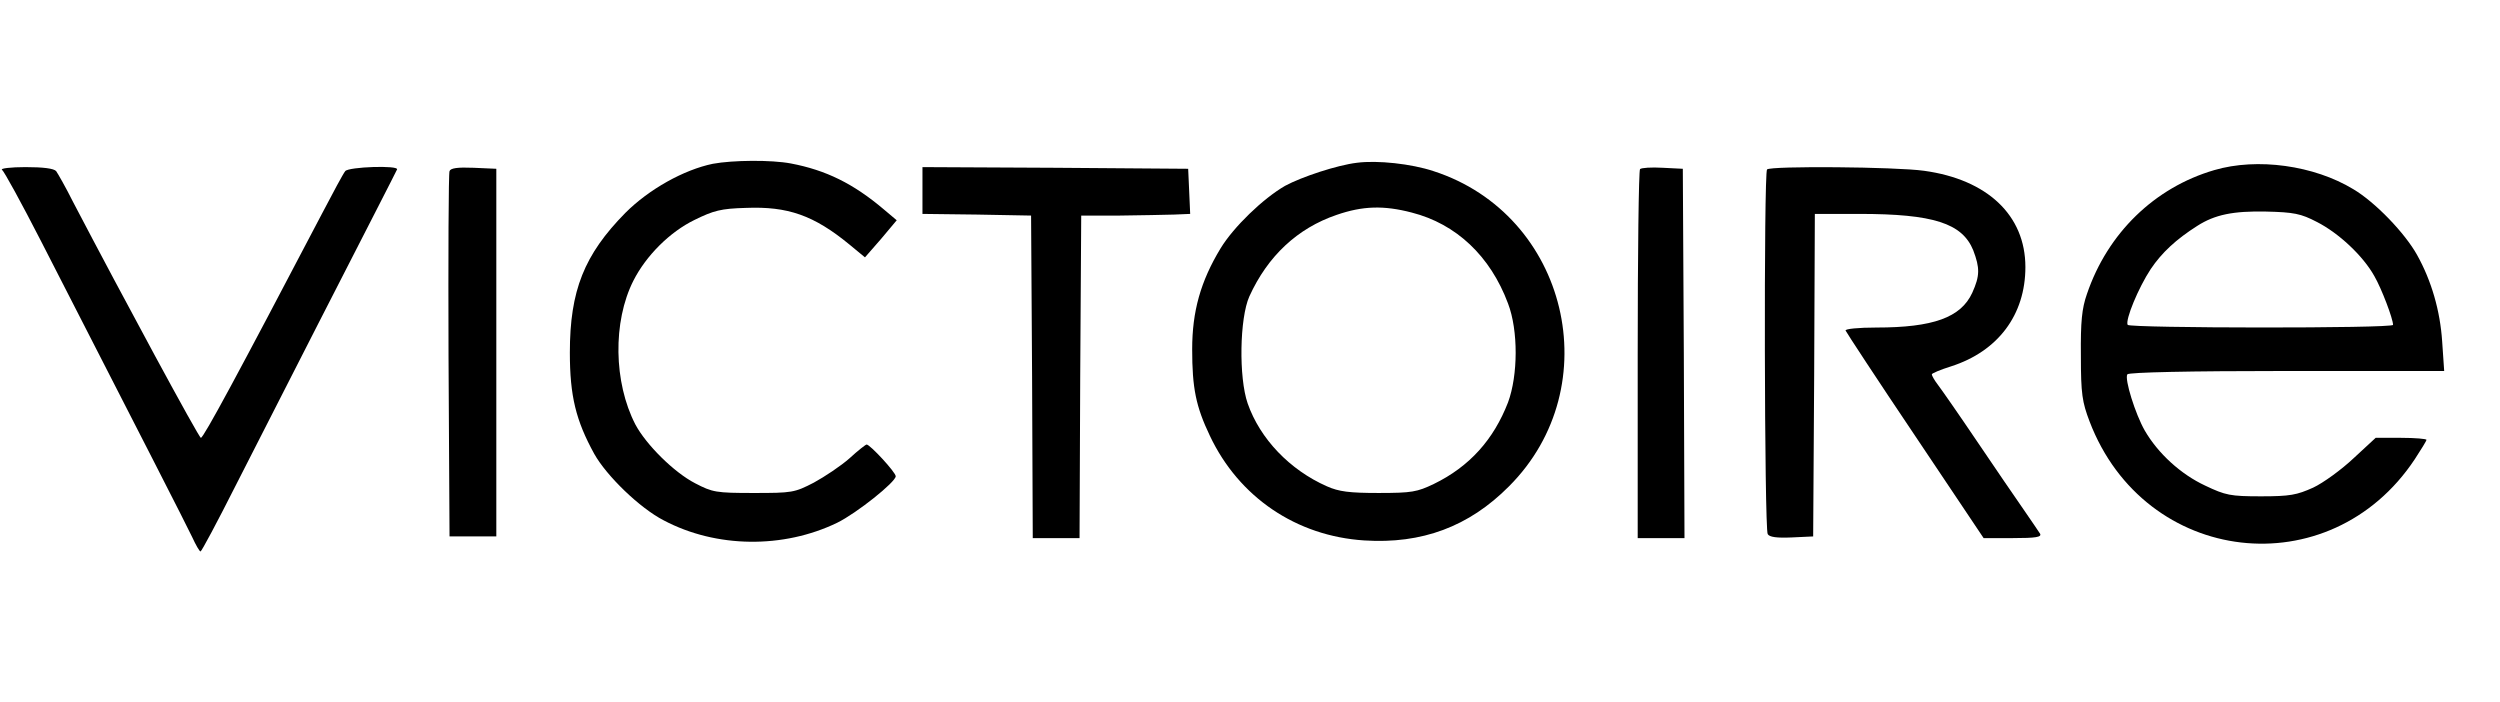
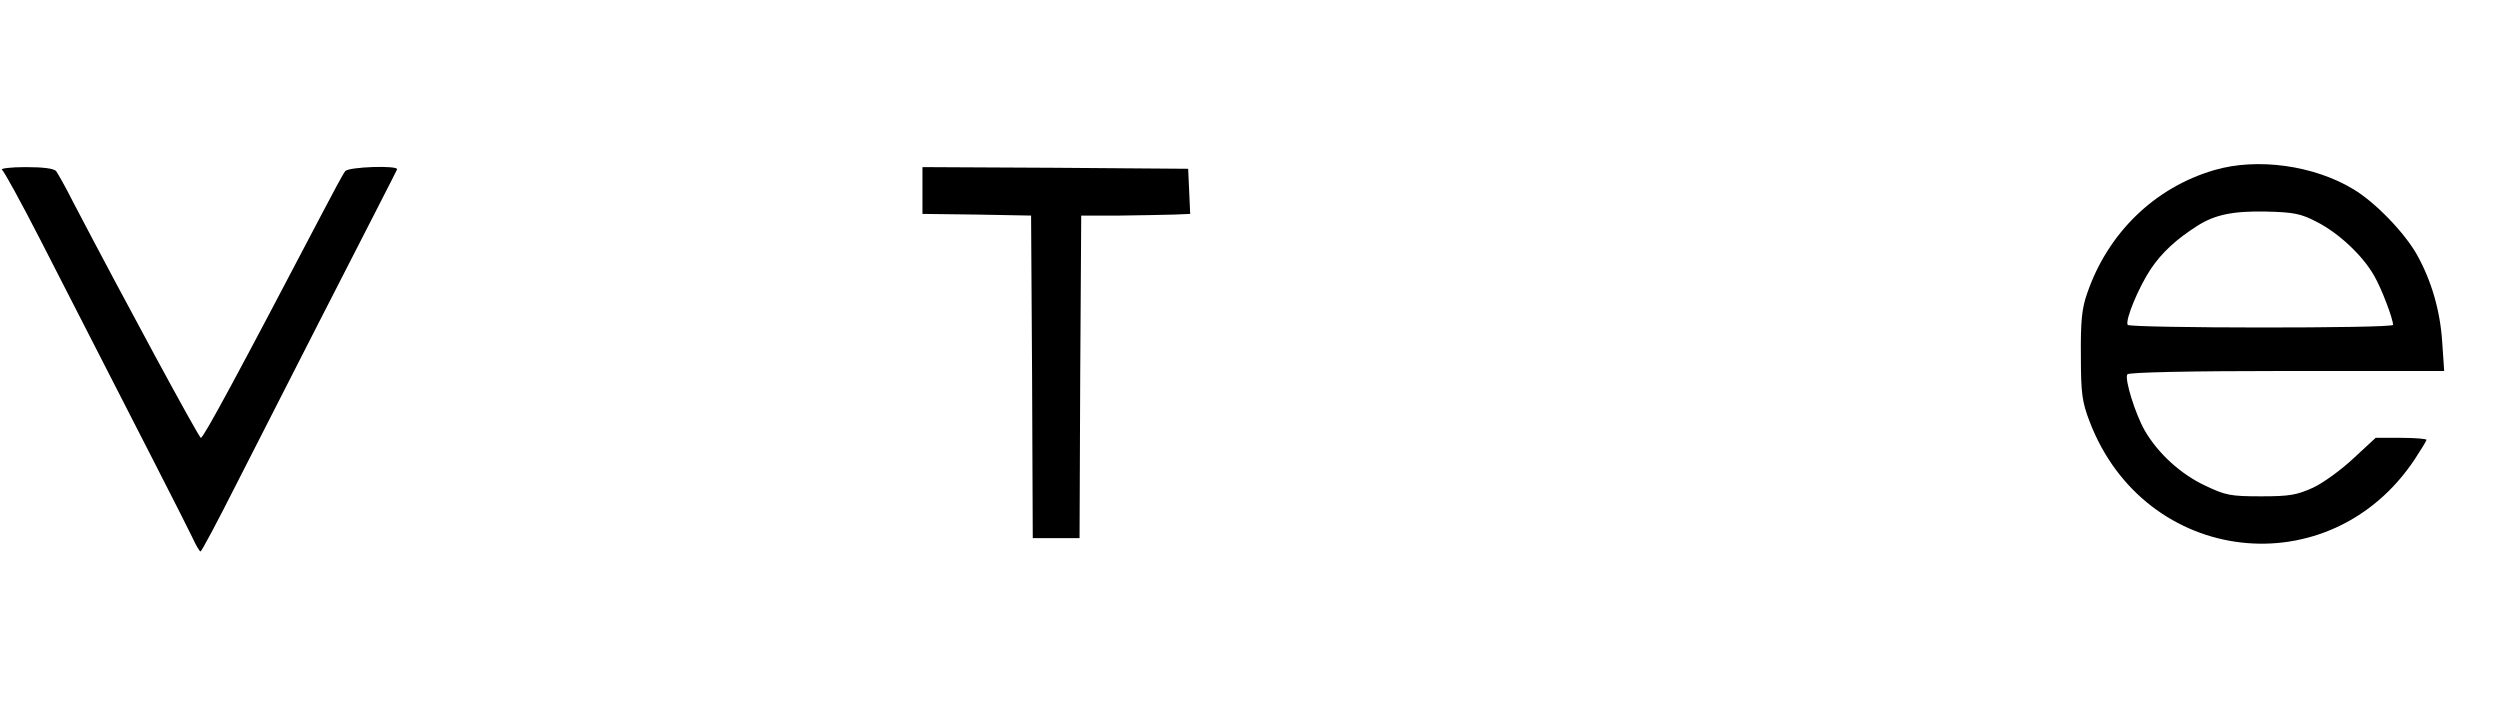
<svg xmlns="http://www.w3.org/2000/svg" version="1.0" width="748pt" height="210pt" viewBox="0 0 748 210" preserveAspectRatio="xMidYMid meet">
  <g transform="translate(0,210) scale(0.1,-0.1)" fill="#000000" stroke="none">
-     <path d="M2133 1610 c-87 -18 -191 -76 -262 -147 -123 -125 -166 -232 -166 -418 0 -130 18 -203 73 -303 37 -66 136 -162 208 -199 157 -83 358 -85 519 -7 59 29 175 122 175 139 0 12 -77 95 -87 95 -3 0 -26 -18 -51 -41 -26 -23 -74 -55 -107 -73 -58 -30 -65 -31 -180 -31 -113 0 -123 2 -175 29 -64 33 -147 116 -179 176 -65 126 -68 307 -6 430 38 75 109 146 183 182 57 28 79 34 154 36 125 5 203 -22 310 -110 l46 -38 48 55 47 56 -38 32 c-92 78 -174 118 -279 138 -58 11 -174 10 -233 -1z" />
-     <path d="M4060 1613 c-59 -7 -165 -42 -215 -69 -66 -38 -154 -123 -193 -187 -60 -99 -85 -189 -85 -302 0 -116 11 -171 53 -259 87 -184 259 -300 462 -313 172 -11 313 41 433 162 299 299 176 813 -226 943 -66 22 -168 33 -229 25z m164 -149 c133 -34 235 -130 288 -272 31 -81 30 -215 0 -296 -43 -111 -115 -192 -222 -244 -50 -24 -66 -27 -165 -27 -88 0 -119 4 -155 20 -111 49 -200 142 -237 248 -27 78 -24 255 5 320 55 121 144 204 261 244 78 27 141 29 225 7z" />
    <path d="M6625 1591 c-178 -52 -319 -188 -381 -371 -15 -43 -19 -82 -18 -185 0 -114 4 -138 26 -196 165 -432 719 -496 973 -113 19 29 35 55 35 58 0 3 -34 6 -76 6 l-76 0 -66 -61 c-36 -34 -91 -74 -121 -88 -49 -22 -69 -26 -156 -26 -92 0 -106 3 -167 32 -73 34 -141 96 -181 165 -28 49 -61 154 -52 168 4 6 185 10 477 10 l471 0 -6 88 c-6 92 -32 182 -75 259 -36 65 -125 158 -191 197 -117 71 -287 95 -416 57z m307 -155 c65 -33 138 -101 172 -162 22 -38 56 -128 56 -146 0 -11 -787 -10 -794 0 -8 14 32 111 69 167 33 49 76 89 139 129 53 34 108 45 206 43 83 -2 104 -6 152 -31z" />
    <path d="M6 1592 c6 -4 58 -99 116 -212 305 -595 435 -849 453 -887 11 -24 22 -43 25 -43 3 0 50 88 105 197 153 300 360 706 423 828 31 61 58 113 60 118 6 13 -145 8 -155 -5 -6 -7 -37 -65 -70 -128 -251 -479 -354 -670 -362 -670 -6 0 -233 420 -382 705 -22 44 -46 86 -51 93 -7 8 -39 12 -92 12 -44 0 -76 -4 -70 -8z" />
-     <path d="M1345 1588 c-3 -7 -4 -256 -3 -553 l3 -540 70 0 70 0 0 550 0 550 -68 3 c-48 2 -69 -1 -72 -10z" />
    <path d="M2760 1530 l0 -70 163 -2 162 -3 3 -482 2 -483 70 0 70 0 2 483 3 482 115 0 c63 1 137 2 163 3 l48 2 -3 68 -3 67 -397 3 -398 2 0 -70z" />
-     <path d="M4907 1594 c-4 -4 -7 -254 -7 -556 l0 -548 70 0 70 0 -2 553 -3 552 -60 3 c-34 2 -64 0 -68 -4z" />
-     <path d="M5287 1593 c-10 -9 -8 -1076 2 -1091 5 -9 27 -12 72 -10 l64 3 3 483 2 482 133 0 c222 0 308 -28 341 -109 20 -53 20 -76 -3 -127 -34 -74 -117 -104 -287 -104 -53 0 -94 -4 -92 -9 2 -5 95 -147 208 -315 l205 -306 88 0 c68 0 86 3 81 13 -4 6 -26 39 -49 72 -23 33 -86 125 -140 205 -54 80 -107 156 -117 169 -10 13 -18 27 -18 31 0 3 26 14 58 24 140 45 222 154 222 297 0 155 -114 262 -303 288 -85 12 -460 15 -470 4z" />
  </g>
</svg>